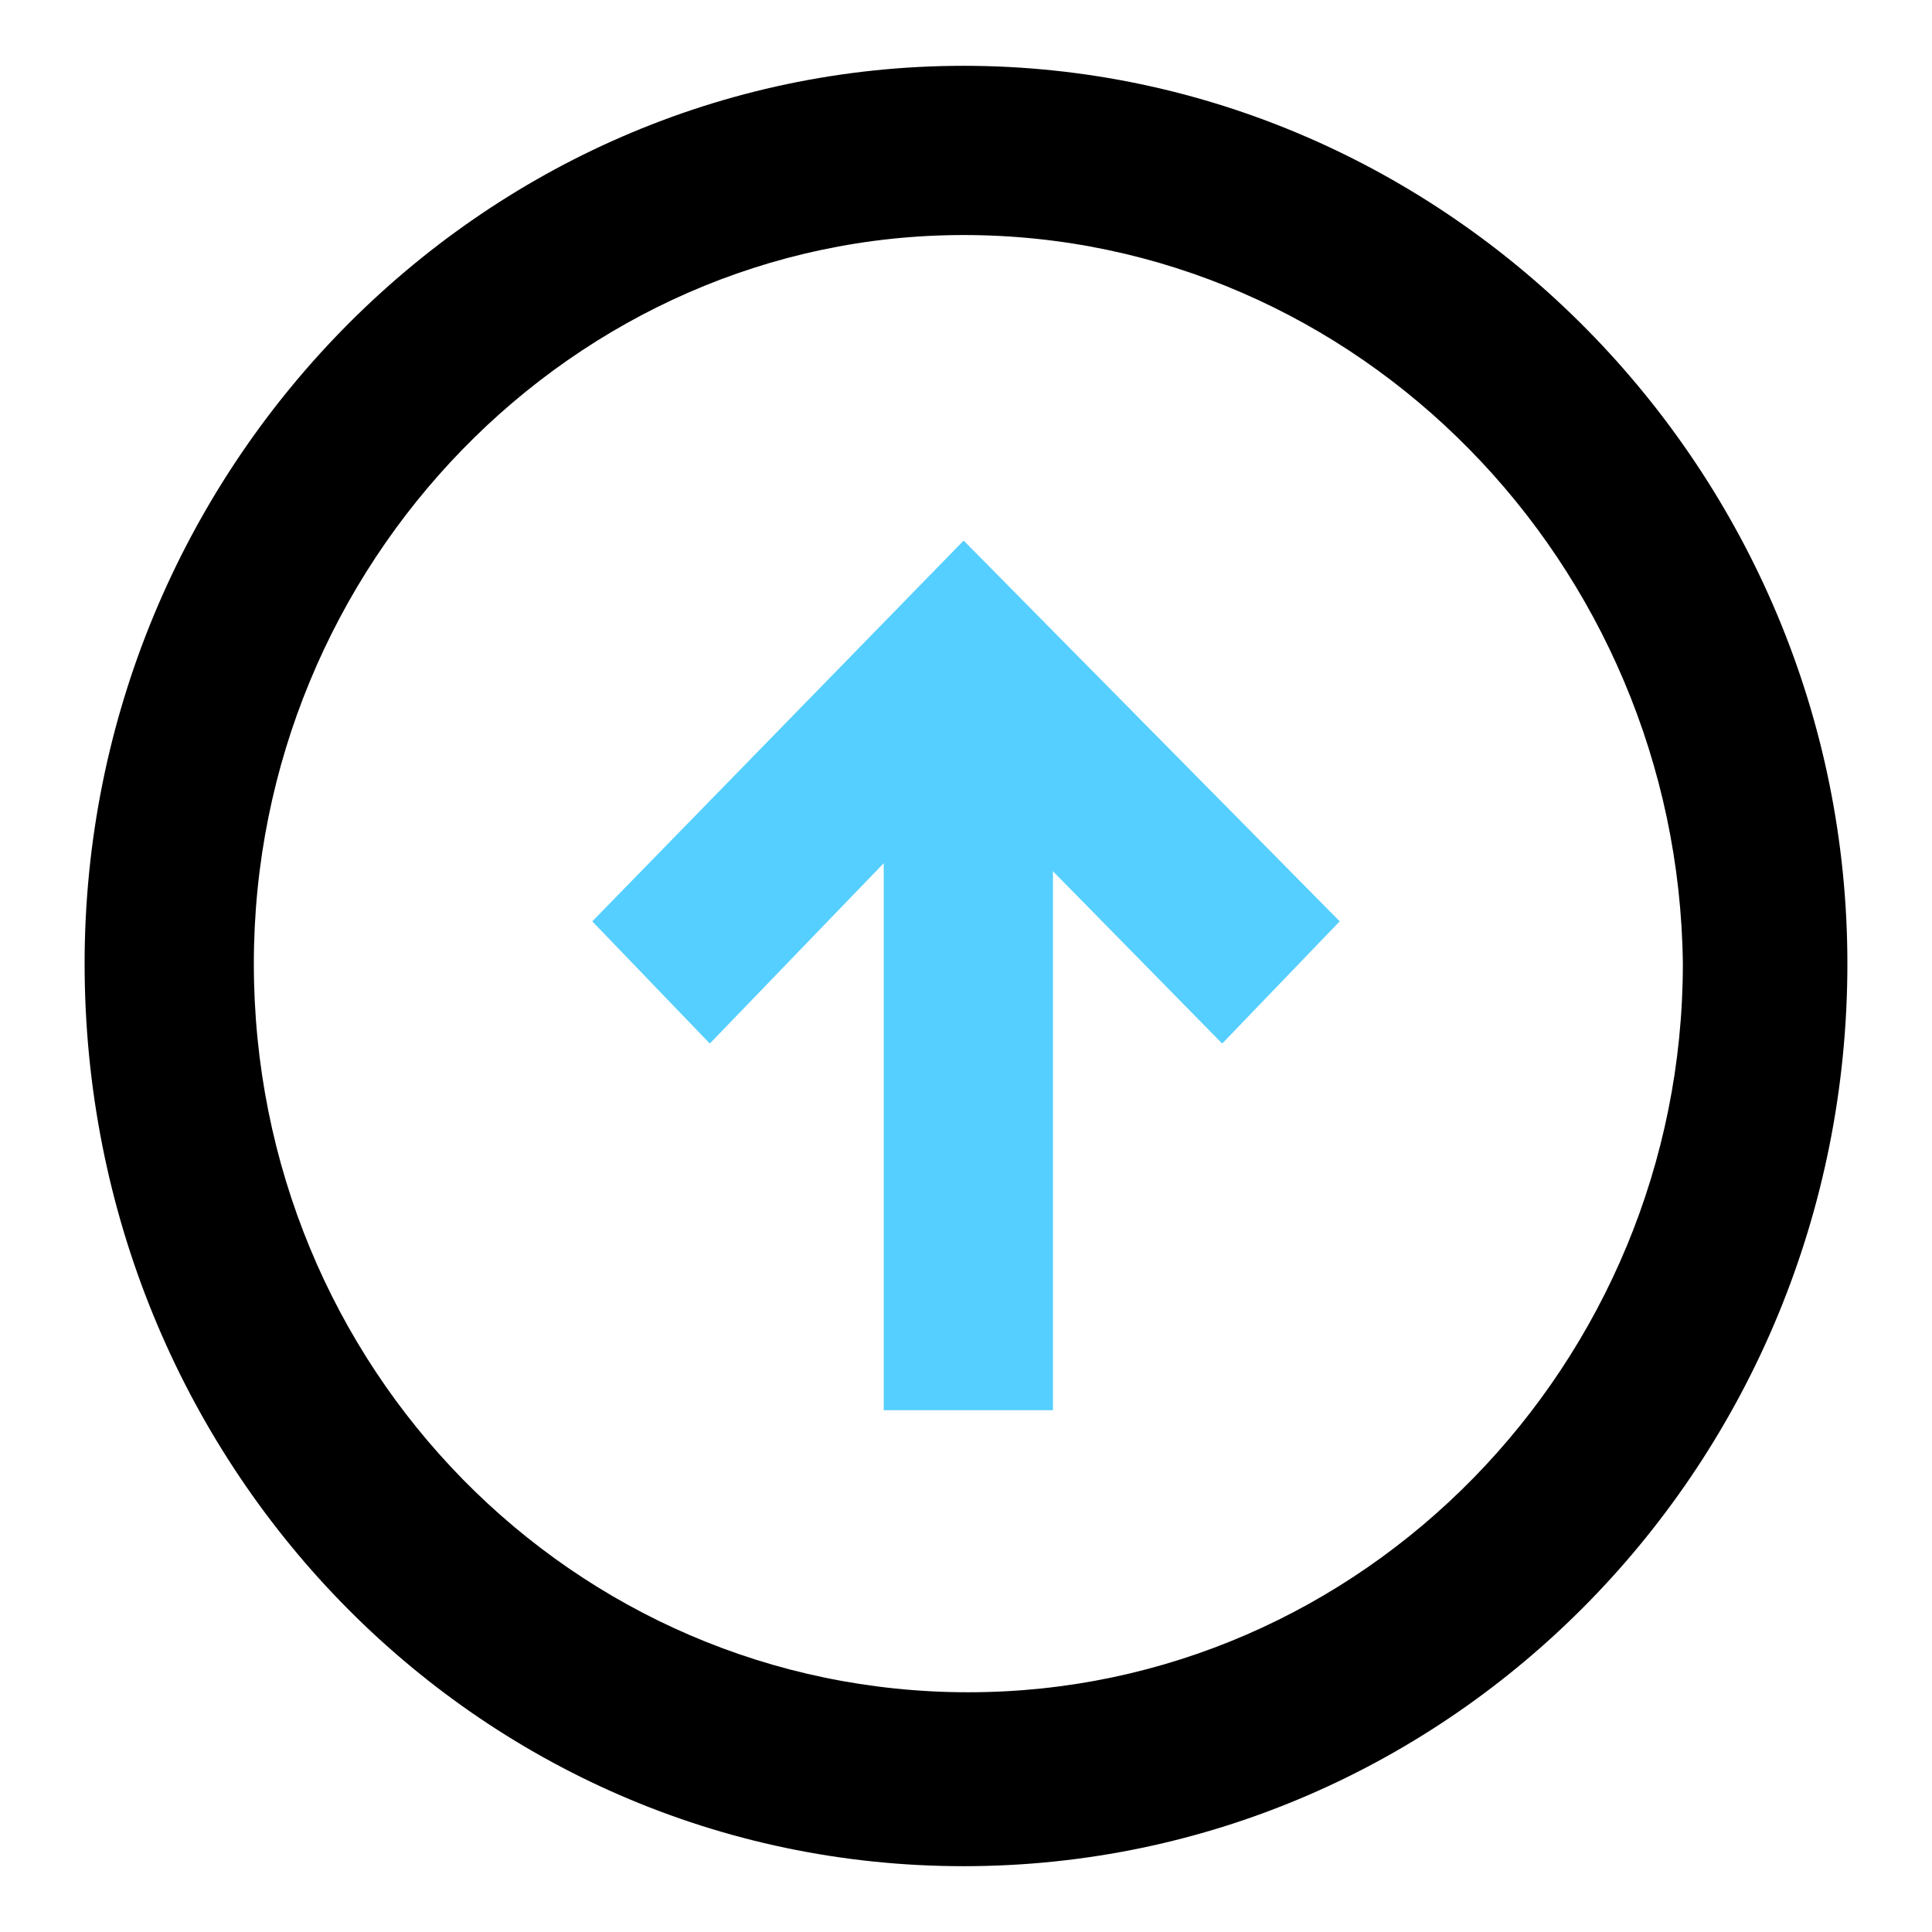
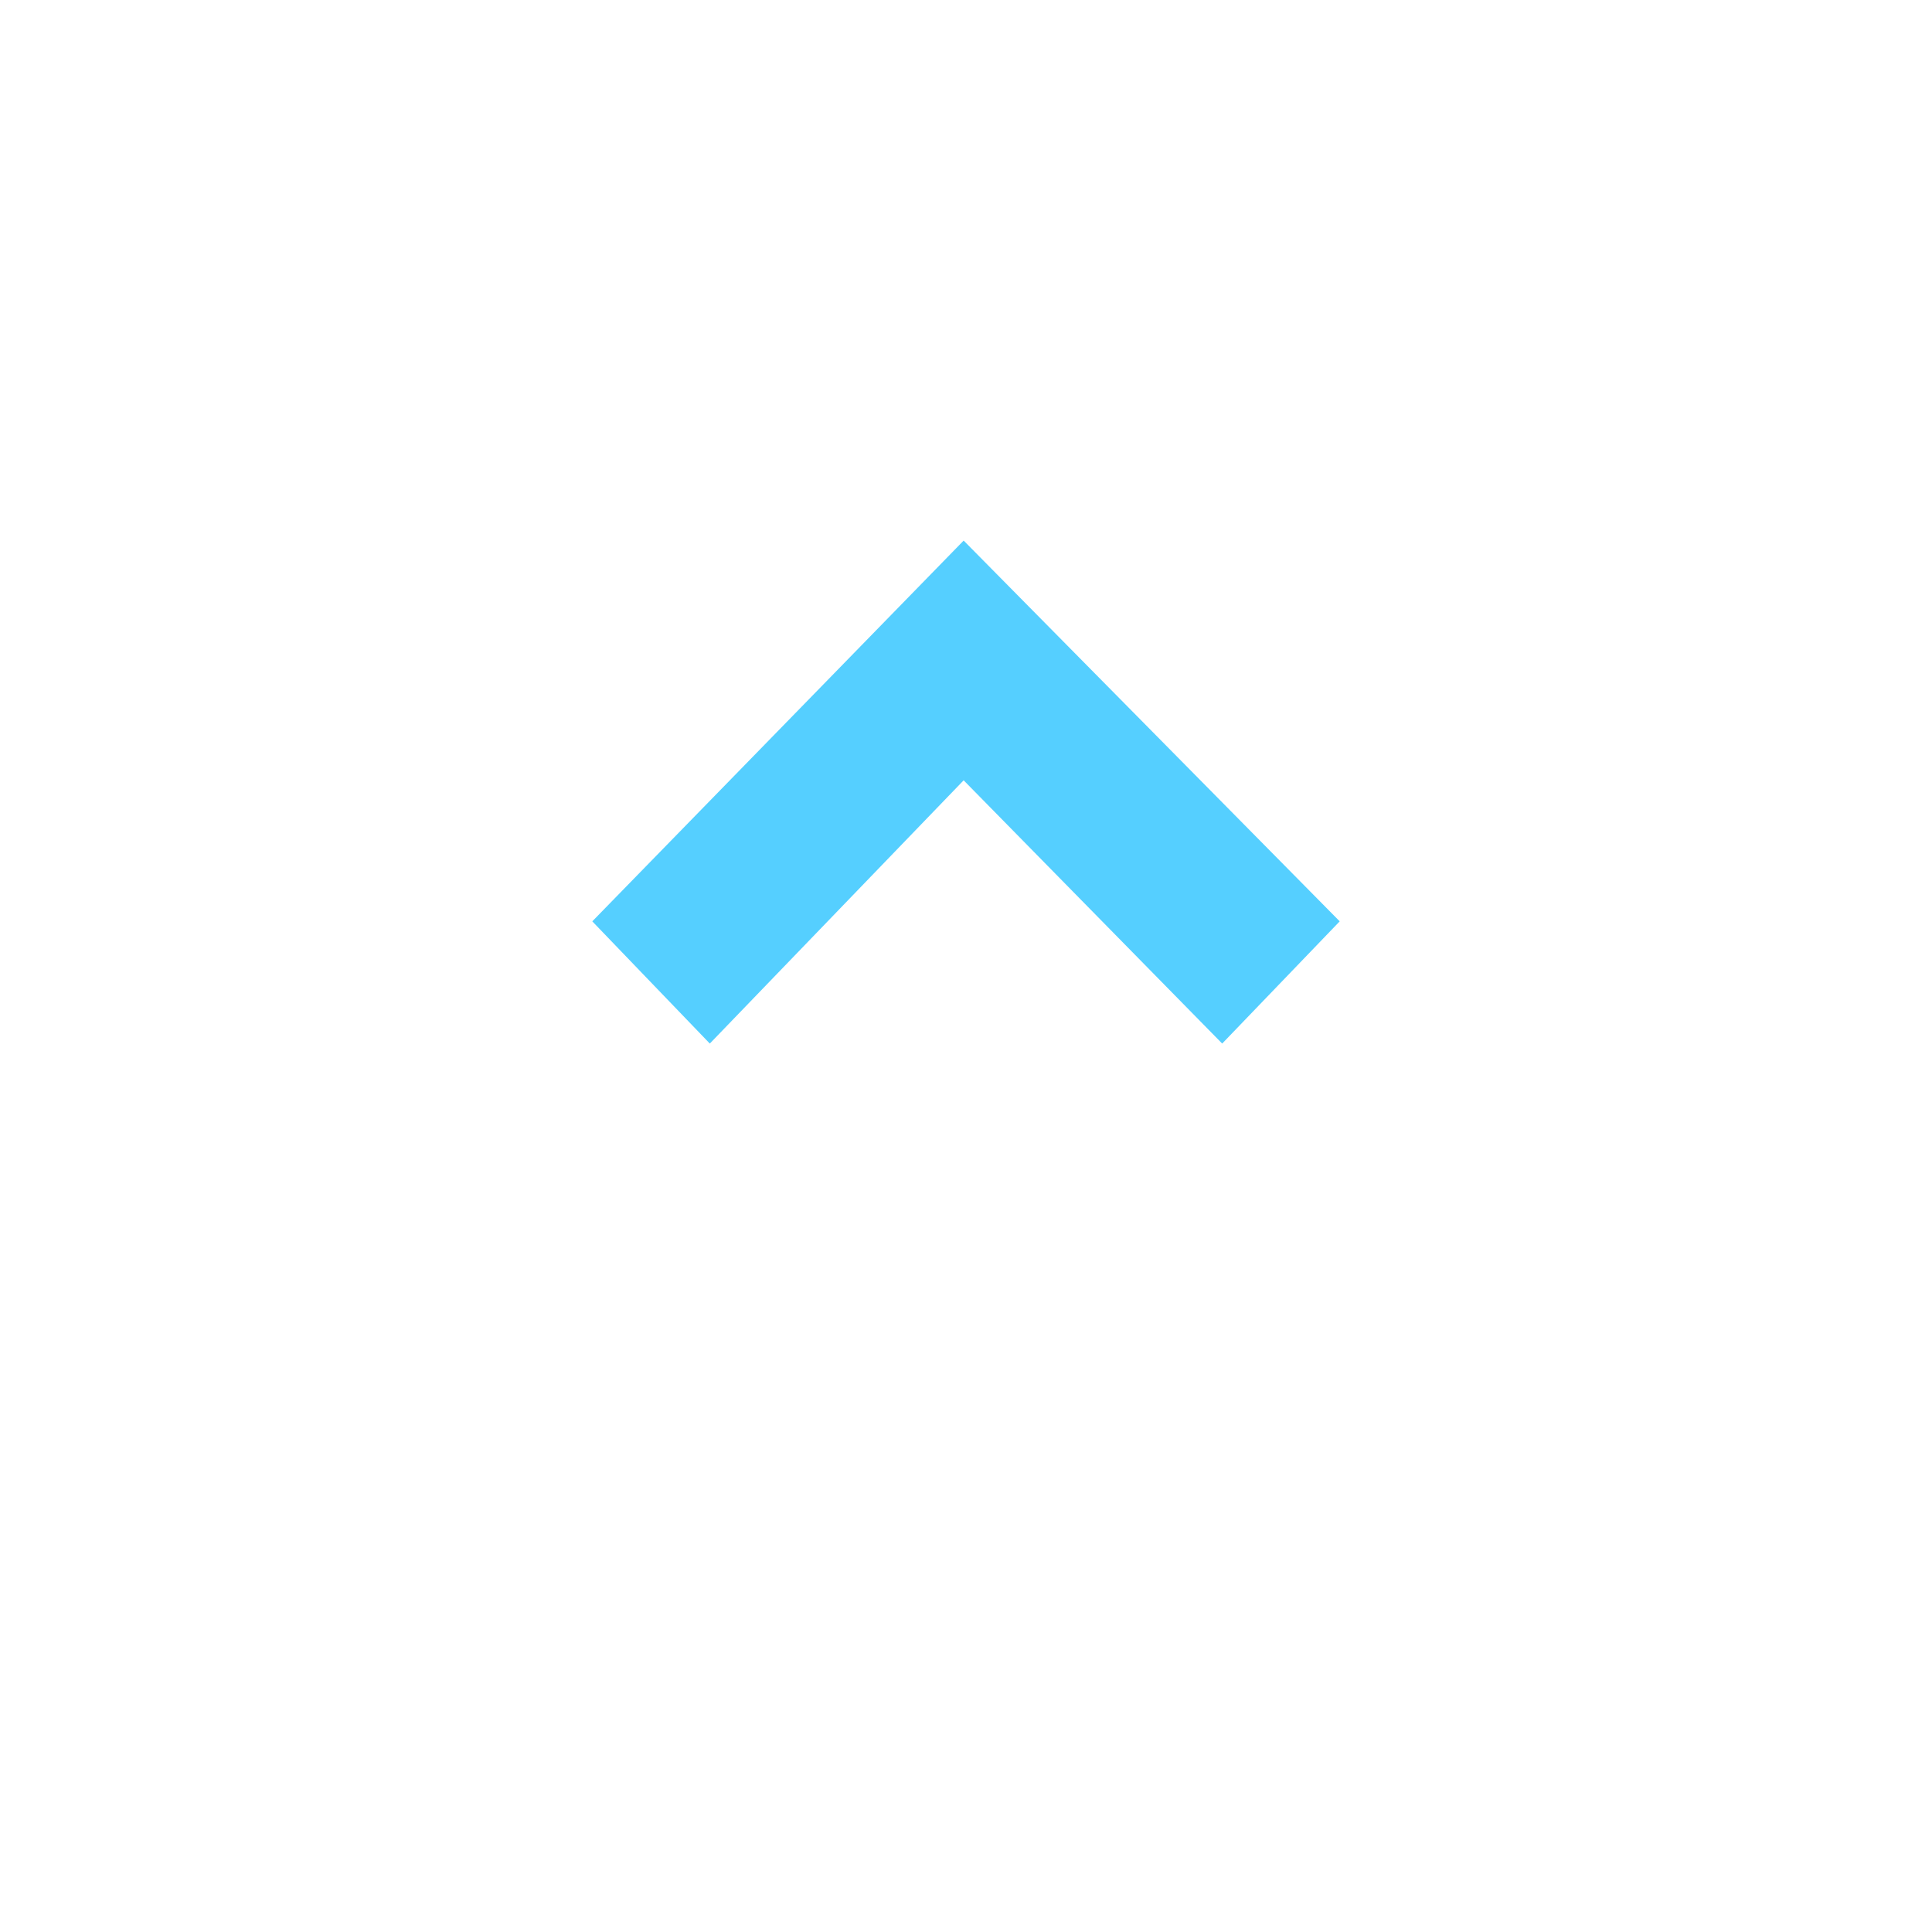
<svg xmlns="http://www.w3.org/2000/svg" version="1.1" id="Layer_1" x="0px" y="0px" viewBox="0 0 41.1 41.1" style="enable-background:new 0 0 41.1 41.1;" xml:space="preserve">
  <style type="text/css">
	.st0{fill:#55CFFF;}
</style>
  <g>
-     <path d="M39.3,20.5c0,10.6-8.4,19.2-18.8,19.2S1.8,31.1,1.8,20.5C1.8,10,10.2,1.4,20.5,1.4S39.3,10,39.3,20.5z M5.4,20.5   c0,8.6,6.8,15.5,15.2,15.5c8.4,0,15.2-7,15.2-15.5C35.7,12,28.9,5,20.5,5C12.2,5,5.4,12,5.4,20.5z" />
    <g>
-       <rect x="18.8" y="14.1" class="st0" width="3.6" height="15.9" />
      <polygon class="st0" points="28.5,19.6 26,22.2 20.5,16.6 15.1,22.2 12.6,19.6 20.5,11.5" />
    </g>
  </g>
</svg>